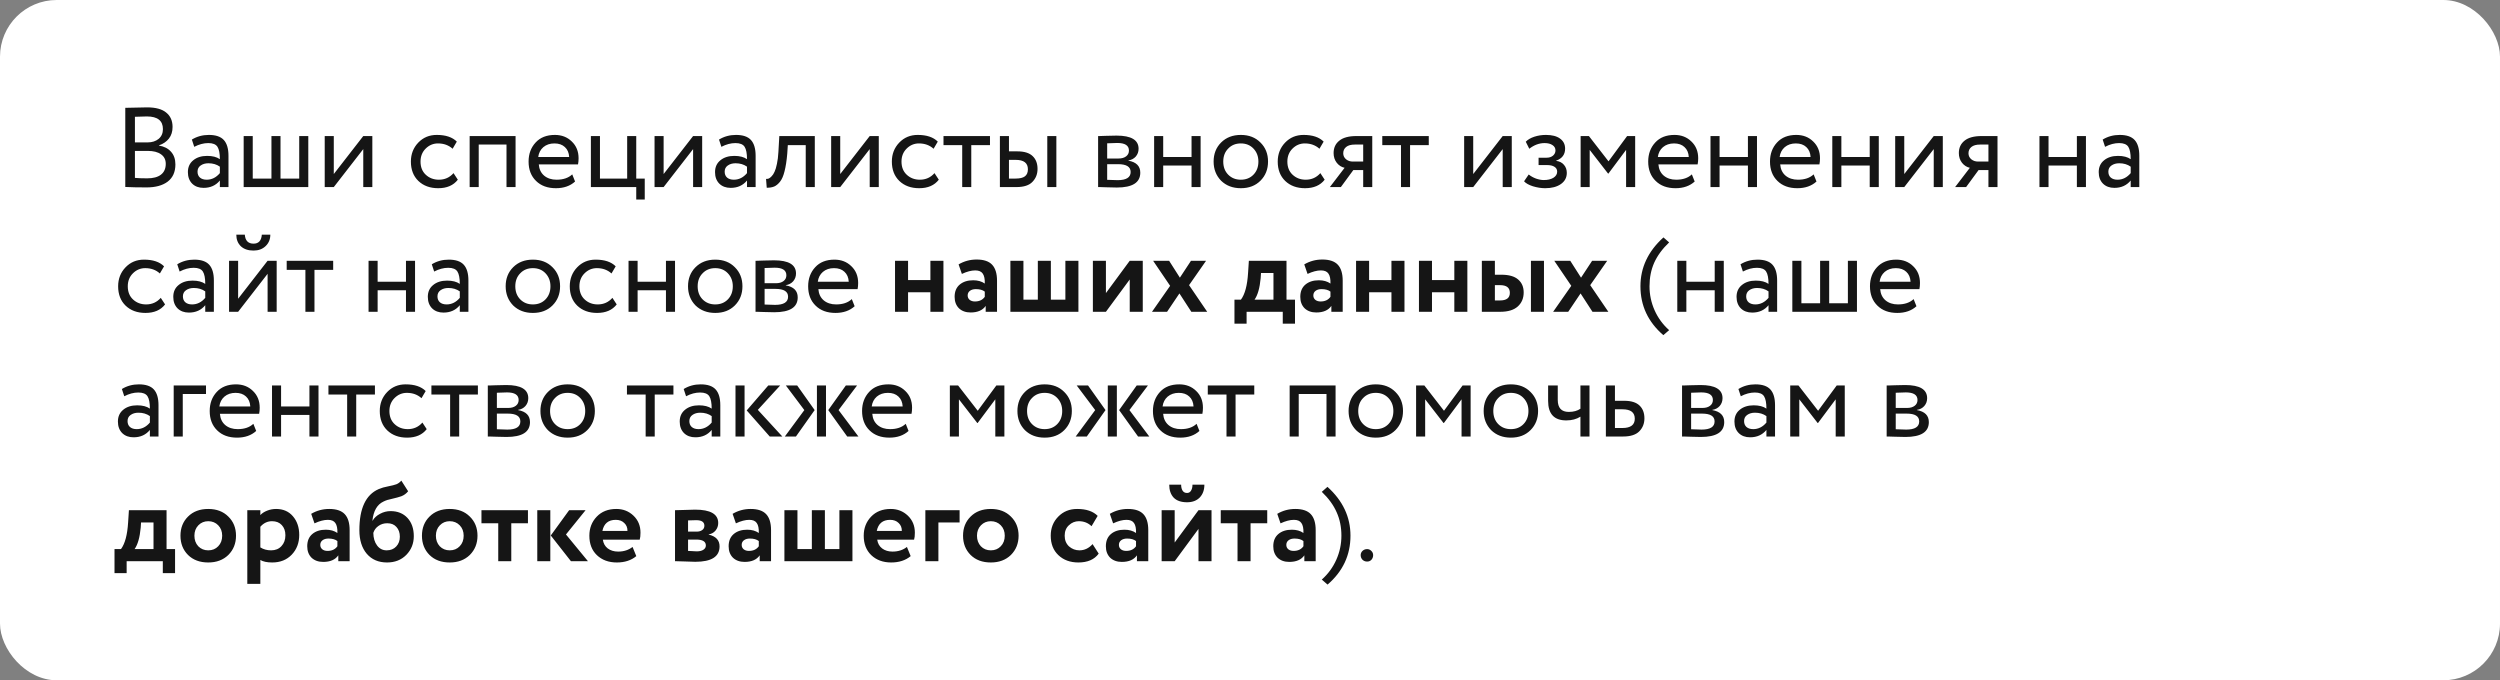
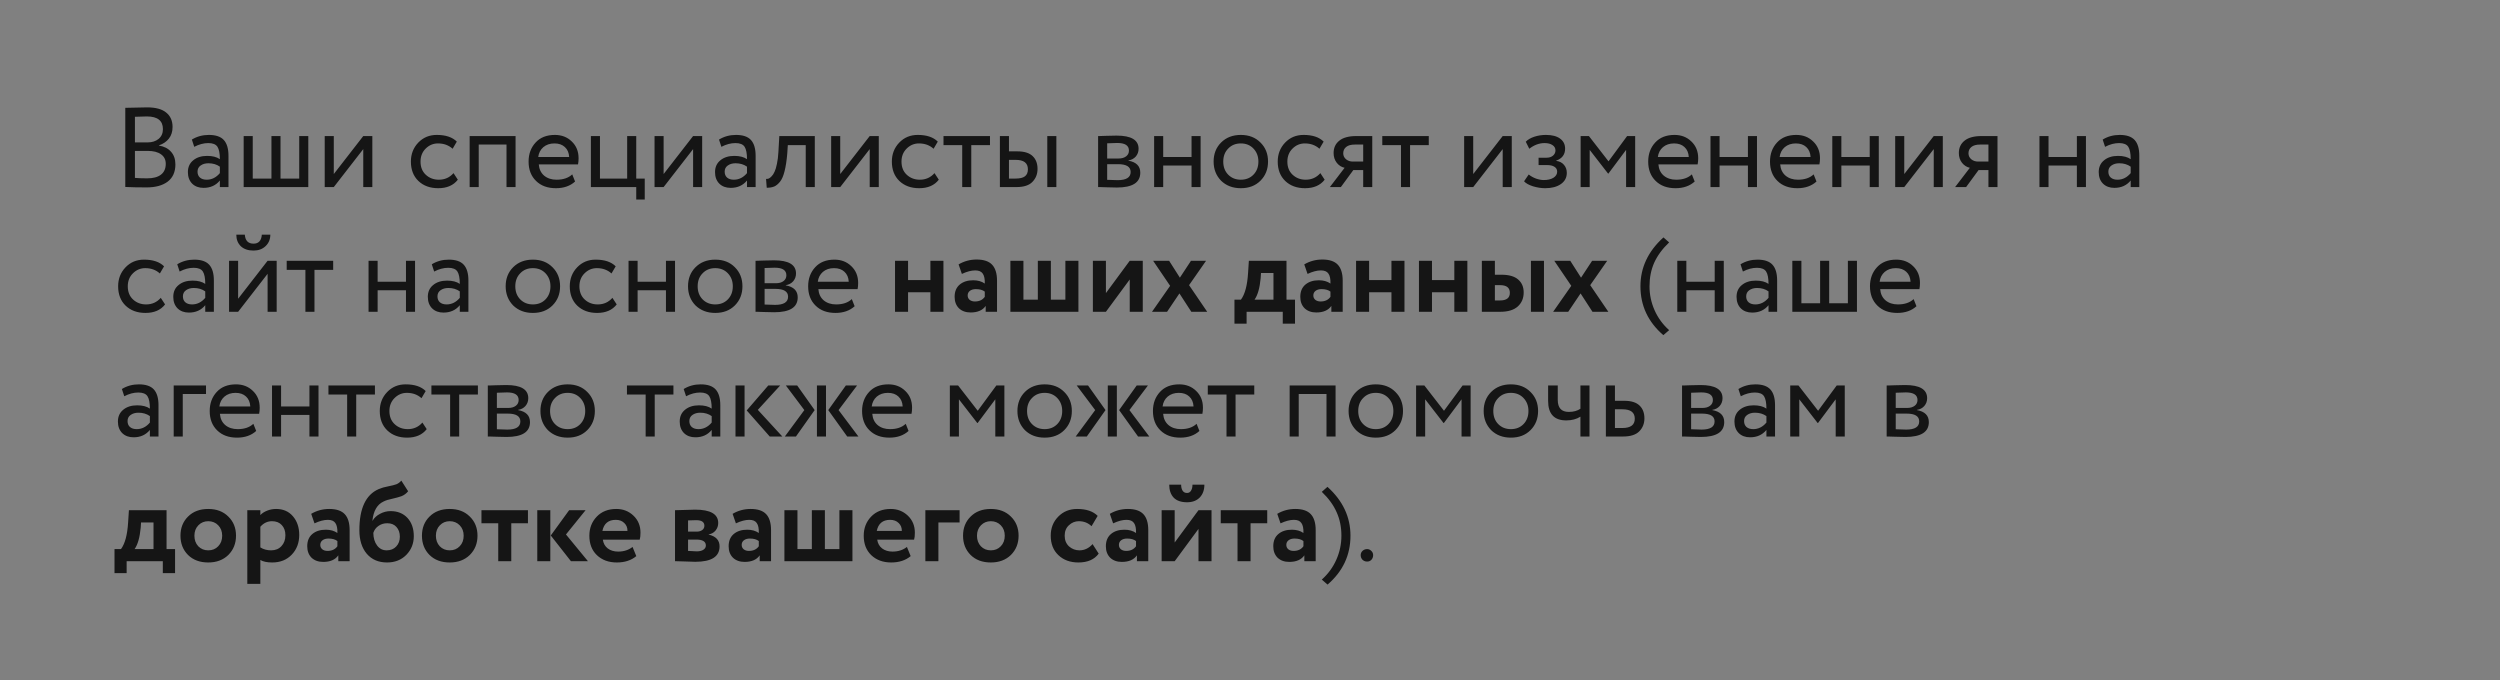
<svg xmlns="http://www.w3.org/2000/svg" width="441" height="120" viewBox="0 0 441 120" fill="none">
  <rect x="0" y="0" width="441" height="120" fill="#808080" stroke="none" />
-   <rect width="441" height="120" rx="10" fill="white" />
  <path d="M22.1 32.98V19.02C23.953 18.967 25.233 18.94 25.94 18.94C27.46 18.94 28.587 19.247 29.32 19.86C30.067 20.46 30.44 21.307 30.44 22.4C30.44 23.213 30.227 23.893 29.8 24.44C29.373 24.987 28.787 25.387 28.04 25.64V25.68C28.947 25.827 29.653 26.187 30.16 26.76C30.68 27.333 30.94 28.08 30.94 29C30.94 30.333 30.487 31.347 29.58 32.04C28.673 32.72 27.433 33.06 25.86 33.06C24.327 33.06 23.073 33.033 22.1 32.98ZM26.06 26.62H23.8V31.38C24.347 31.433 25.067 31.46 25.96 31.46C27.013 31.46 27.82 31.247 28.38 30.82C28.953 30.38 29.24 29.74 29.24 28.9C29.24 28.167 28.96 27.607 28.4 27.22C27.853 26.82 27.073 26.62 26.06 26.62ZM25.9 20.54C25.5 20.54 24.8 20.56 23.8 20.6V25.12H26.04C26.827 25.12 27.473 24.913 27.98 24.5C28.487 24.073 28.74 23.5 28.74 22.78C28.74 21.287 27.793 20.54 25.9 20.54ZM34.264 25.9L33.844 24.62C34.737 24.073 35.737 23.8 36.844 23.8C38.057 23.8 38.937 24.1 39.484 24.7C40.03 25.3 40.304 26.227 40.304 27.48V33H38.784V31.84C38.077 32.707 37.117 33.14 35.904 33.14C35.077 33.14 34.41 32.893 33.904 32.4C33.397 31.893 33.144 31.213 33.144 30.36C33.144 29.48 33.457 28.787 34.084 28.28C34.71 27.76 35.53 27.5 36.544 27.5C37.49 27.5 38.237 27.693 38.784 28.08C38.784 27.067 38.644 26.34 38.364 25.9C38.084 25.46 37.544 25.24 36.744 25.24C35.93 25.24 35.104 25.46 34.264 25.9ZM36.464 31.7C37.357 31.7 38.13 31.313 38.784 30.54V29.4C38.224 29 37.55 28.8 36.764 28.8C36.217 28.8 35.757 28.933 35.384 29.2C35.024 29.453 34.844 29.813 34.844 30.28C34.844 30.72 34.984 31.067 35.264 31.32C35.557 31.573 35.957 31.7 36.464 31.7ZM54.383 33H42.983V24H44.583V31.5H47.883V24H49.483V31.5H52.783V24H54.383V33ZM64.08 26.3L58.88 33H57.28V24H58.88V30.7L64.08 24H65.68V33H64.08V26.3ZM80.001 30.54L80.761 31.7C79.987 32.7 78.834 33.2 77.301 33.2C75.861 33.2 74.694 32.773 73.801 31.92C72.921 31.067 72.481 29.927 72.481 28.5C72.481 27.18 72.914 26.067 73.781 25.16C74.647 24.253 75.734 23.8 77.041 23.8C78.614 23.8 79.794 24.193 80.581 24.98L79.841 26.24C79.147 25.613 78.287 25.3 77.261 25.3C76.421 25.3 75.694 25.607 75.081 26.22C74.481 26.82 74.181 27.58 74.181 28.5C74.181 29.473 74.487 30.247 75.101 30.82C75.727 31.407 76.501 31.7 77.421 31.7C78.461 31.7 79.321 31.313 80.001 30.54ZM90.946 33H89.346V25.5H84.446V33H82.846V24H90.946V33ZM100.942 30.76L101.442 32.02C100.576 32.807 99.449 33.2 98.062 33.2C96.596 33.2 95.429 32.773 94.562 31.92C93.682 31.067 93.242 29.927 93.242 28.5C93.242 27.153 93.656 26.033 94.482 25.14C95.296 24.247 96.429 23.8 97.882 23.8C99.082 23.8 100.076 24.187 100.862 24.96C101.662 25.72 102.062 26.707 102.062 27.92C102.062 28.307 102.029 28.667 101.962 29H95.042C95.109 29.84 95.422 30.5 95.982 30.98C96.556 31.46 97.289 31.7 98.182 31.7C99.356 31.7 100.276 31.387 100.942 30.76ZM97.802 25.3C97.016 25.3 96.362 25.52 95.842 25.96C95.336 26.4 95.036 26.98 94.942 27.7H100.402C100.362 26.953 100.109 26.367 99.642 25.94C99.189 25.513 98.576 25.3 97.802 25.3ZM112.233 33H104.233V24H105.833V31.5H110.633V24H112.233V31.5H113.733V35.2H112.233V33ZM122.263 26.3L117.063 33H115.463V24H117.063V30.7L122.263 24H123.863V33H122.263V26.3ZM127.252 25.9L126.832 24.62C127.725 24.073 128.725 23.8 129.832 23.8C131.045 23.8 131.925 24.1 132.472 24.7C133.019 25.3 133.292 26.227 133.292 27.48V33H131.772V31.84C131.065 32.707 130.105 33.14 128.892 33.14C128.065 33.14 127.399 32.893 126.892 32.4C126.385 31.893 126.132 31.213 126.132 30.36C126.132 29.48 126.445 28.787 127.072 28.28C127.699 27.76 128.519 27.5 129.532 27.5C130.479 27.5 131.225 27.693 131.772 28.08C131.772 27.067 131.632 26.34 131.352 25.9C131.072 25.46 130.532 25.24 129.732 25.24C128.919 25.24 128.092 25.46 127.252 25.9ZM129.452 31.7C130.345 31.7 131.119 31.313 131.772 30.54V29.4C131.212 29 130.539 28.8 129.752 28.8C129.205 28.8 128.745 28.933 128.372 29.2C128.012 29.453 127.832 29.813 127.832 30.28C127.832 30.72 127.972 31.067 128.252 31.32C128.545 31.573 128.945 31.7 129.452 31.7ZM143.731 33H142.131V25.6H138.971L138.871 27.12C138.765 28.36 138.605 29.393 138.391 30.22C138.191 31.033 137.925 31.647 137.591 32.06C137.271 32.46 136.931 32.74 136.571 32.9C136.211 33.047 135.771 33.12 135.251 33.12L135.131 31.56C135.278 31.573 135.431 31.553 135.591 31.5C135.751 31.433 135.925 31.3 136.111 31.1C136.311 30.9 136.485 30.633 136.631 30.3C136.791 29.967 136.931 29.5 137.051 28.9C137.185 28.287 137.271 27.587 137.311 26.8L137.471 24H143.731V33ZM153.416 26.3L148.216 33H146.616V24H148.216V30.7L153.416 24H155.016V33H153.416V26.3ZM164.844 30.54L165.604 31.7C164.831 32.7 163.678 33.2 162.144 33.2C160.704 33.2 159.538 32.773 158.644 31.92C157.764 31.067 157.324 29.927 157.324 28.5C157.324 27.18 157.758 26.067 158.624 25.16C159.491 24.253 160.578 23.8 161.884 23.8C163.458 23.8 164.638 24.193 165.424 24.98L164.684 26.24C163.991 25.613 163.131 25.3 162.104 25.3C161.264 25.3 160.538 25.607 159.924 26.22C159.324 26.82 159.024 27.58 159.024 28.5C159.024 29.473 159.331 30.247 159.944 30.82C160.571 31.407 161.344 31.7 162.264 31.7C163.304 31.7 164.164 31.313 164.844 30.54ZM169.733 25.6H166.433V24H174.633V25.6H171.333V33H169.733V25.6ZM179.281 33H176.381V24H177.981V26.7H179.461C180.688 26.7 181.588 26.98 182.161 27.54C182.735 28.087 183.021 28.84 183.021 29.8C183.021 30.707 182.721 31.467 182.121 32.08C181.548 32.693 180.601 33 179.281 33ZM186.341 33H184.741V24H186.341V33ZM179.161 28.2H177.981V31.5H179.141C179.901 31.5 180.455 31.367 180.801 31.1C181.148 30.833 181.321 30.42 181.321 29.86C181.321 28.753 180.601 28.2 179.161 28.2ZM193.706 33V24C193.772 24 193.866 24 193.986 24C194.106 23.987 194.279 23.98 194.506 23.98C194.732 23.967 194.939 23.96 195.126 23.96C196.112 23.933 196.726 23.92 196.966 23.92C199.552 23.92 200.846 24.693 200.846 26.24C200.846 26.773 200.679 27.233 200.346 27.62C200.012 27.993 199.579 28.22 199.046 28.3V28.34C200.446 28.593 201.146 29.3 201.146 30.46C201.146 32.207 199.766 33.08 197.006 33.08C196.872 33.08 196.286 33.067 195.246 33.04C195.046 33.04 194.826 33.033 194.586 33.02C194.346 33.02 194.159 33.013 194.026 33C193.892 33 193.786 33 193.706 33ZM197.226 28.96H195.306V31.72C196.266 31.76 196.879 31.78 197.146 31.78C198.679 31.78 199.446 31.3 199.446 30.34C199.446 29.42 198.706 28.96 197.226 28.96ZM197.086 25.22C196.699 25.22 196.106 25.24 195.306 25.28V27.96H197.326C197.872 27.96 198.312 27.833 198.646 27.58C198.979 27.327 199.146 26.987 199.146 26.56C199.146 25.667 198.459 25.22 197.086 25.22ZM211.788 33H210.188V29.2H205.188V33H203.588V24H205.188V27.7H210.188V24H211.788V33ZM215.402 31.88C214.522 30.973 214.082 29.847 214.082 28.5C214.082 27.14 214.522 26.02 215.402 25.14C216.296 24.247 217.456 23.8 218.882 23.8C220.309 23.8 221.462 24.247 222.342 25.14C223.236 26.02 223.682 27.14 223.682 28.5C223.682 29.86 223.236 30.987 222.342 31.88C221.462 32.76 220.309 33.2 218.882 33.2C217.469 33.2 216.309 32.76 215.402 31.88ZM216.662 26.2C216.076 26.787 215.782 27.553 215.782 28.5C215.782 29.447 216.069 30.213 216.642 30.8C217.229 31.4 217.976 31.7 218.882 31.7C219.789 31.7 220.529 31.407 221.102 30.82C221.689 30.22 221.982 29.447 221.982 28.5C221.982 27.58 221.689 26.813 221.102 26.2C220.529 25.6 219.789 25.3 218.882 25.3C217.976 25.3 217.236 25.6 216.662 26.2ZM232.911 30.54L233.671 31.7C232.897 32.7 231.744 33.2 230.211 33.2C228.771 33.2 227.604 32.773 226.711 31.92C225.831 31.067 225.391 29.927 225.391 28.5C225.391 27.18 225.824 26.067 226.691 25.16C227.557 24.253 228.644 23.8 229.951 23.8C231.524 23.8 232.704 24.193 233.491 24.98L232.751 26.24C232.057 25.613 231.197 25.3 230.171 25.3C229.331 25.3 228.604 25.607 227.991 26.22C227.391 26.82 227.091 27.58 227.091 28.5C227.091 29.473 227.397 30.247 228.011 30.82C228.637 31.407 229.411 31.7 230.331 31.7C231.371 31.7 232.231 31.313 232.911 30.54ZM239.267 24H242.067V33H240.467V30H238.727L236.527 33H234.587L237.187 29.6C236.64 29.48 236.18 29.187 235.807 28.72C235.433 28.24 235.247 27.667 235.247 27C235.247 26.08 235.58 25.353 236.247 24.82C236.913 24.273 237.92 24 239.267 24ZM236.947 27.04C236.947 27.467 237.113 27.82 237.447 28.1C237.78 28.367 238.173 28.5 238.627 28.5H240.467V25.5H239.007C238.327 25.5 237.813 25.64 237.467 25.92C237.12 26.2 236.947 26.573 236.947 27.04ZM247.135 25.6H243.835V24H252.035V25.6H248.735V33H247.135V25.6ZM265.076 26.3L259.876 33H258.276V24H259.876V30.7L265.076 24H266.676V33H265.076V26.3ZM272.565 33.2C271.885 33.2 271.165 33.087 270.405 32.86C269.671 32.62 269.151 32.327 268.845 31.98L269.665 30.78C270.025 31.073 270.451 31.313 270.945 31.5C271.451 31.673 271.911 31.76 272.325 31.76C273.018 31.76 273.585 31.627 274.025 31.36C274.465 31.08 274.685 30.72 274.685 30.28C274.685 29.907 274.525 29.62 274.205 29.42C273.898 29.22 273.471 29.12 272.925 29.12H271.405V27.82H272.825C273.278 27.82 273.651 27.7 273.945 27.46C274.238 27.207 274.385 26.9 274.385 26.54C274.385 26.14 274.211 25.827 273.865 25.6C273.518 25.36 273.051 25.24 272.465 25.24C271.518 25.24 270.618 25.573 269.765 26.24L269.145 25C269.505 24.627 270.005 24.333 270.645 24.12C271.298 23.907 271.985 23.8 272.705 23.8C273.771 23.8 274.598 24.013 275.185 24.44C275.785 24.867 276.085 25.46 276.085 26.22C276.085 27.26 275.558 27.967 274.505 28.34V28.38C275.091 28.447 275.551 28.68 275.885 29.08C276.218 29.467 276.385 29.94 276.385 30.5C276.385 31.327 276.031 31.987 275.325 32.48C274.631 32.96 273.711 33.2 272.565 33.2ZM280.423 33H278.823V24H280.283L283.743 28.46L287.023 24H288.443V33H286.843V26.44L283.723 30.62H283.663L280.423 26.44V33ZM298.442 30.76L298.942 32.02C298.076 32.807 296.949 33.2 295.562 33.2C294.096 33.2 292.929 32.773 292.062 31.92C291.182 31.067 290.742 29.927 290.742 28.5C290.742 27.153 291.156 26.033 291.982 25.14C292.796 24.247 293.929 23.8 295.382 23.8C296.582 23.8 297.576 24.187 298.362 24.96C299.162 25.72 299.562 26.707 299.562 27.92C299.562 28.307 299.529 28.667 299.462 29H292.542C292.609 29.84 292.922 30.5 293.482 30.98C294.056 31.46 294.789 31.7 295.682 31.7C296.856 31.7 297.776 31.387 298.442 30.76ZM295.302 25.3C294.516 25.3 293.862 25.52 293.342 25.96C292.836 26.4 292.536 26.98 292.442 27.7H297.902C297.862 26.953 297.609 26.367 297.142 25.94C296.689 25.513 296.076 25.3 295.302 25.3ZM309.933 33H308.333V29.2H303.333V33H301.733V24H303.333V27.7H308.333V24H309.933V33ZM319.927 30.76L320.427 32.02C319.56 32.807 318.433 33.2 317.047 33.2C315.58 33.2 314.413 32.773 313.547 31.92C312.667 31.067 312.227 29.927 312.227 28.5C312.227 27.153 312.64 26.033 313.467 25.14C314.28 24.247 315.413 23.8 316.867 23.8C318.067 23.8 319.06 24.187 319.847 24.96C320.647 25.72 321.047 26.707 321.047 27.92C321.047 28.307 321.013 28.667 320.947 29H314.027C314.093 29.84 314.407 30.5 314.967 30.98C315.54 31.46 316.273 31.7 317.167 31.7C318.34 31.7 319.26 31.387 319.927 30.76ZM316.787 25.3C316 25.3 315.347 25.52 314.827 25.96C314.32 26.4 314.02 26.98 313.927 27.7H319.387C319.347 26.953 319.093 26.367 318.627 25.94C318.173 25.513 317.56 25.3 316.787 25.3ZM331.417 33H329.817V29.2H324.817V33H323.217V24H324.817V27.7H329.817V24H331.417V33ZM341.111 26.3L335.911 33H334.311V24H335.911V30.7L341.111 24H342.711V33H341.111V26.3ZM349.56 24H352.36V33H350.76V30H349.02L346.82 33H344.88L347.48 29.6C346.933 29.48 346.473 29.187 346.1 28.72C345.726 28.24 345.54 27.667 345.54 27C345.54 26.08 345.873 25.353 346.54 24.82C347.206 24.273 348.213 24 349.56 24ZM347.24 27.04C347.24 27.467 347.406 27.82 347.74 28.1C348.073 28.367 348.466 28.5 348.92 28.5H350.76V25.5H349.3C348.62 25.5 348.106 25.64 347.76 25.92C347.413 26.2 347.24 26.573 347.24 27.04ZM367.96 33H366.36V29.2H361.36V33H359.76V24H361.36V27.7H366.36V24H367.96V33ZM371.334 25.9L370.914 24.62C371.807 24.073 372.807 23.8 373.914 23.8C375.127 23.8 376.007 24.1 376.554 24.7C377.101 25.3 377.374 26.227 377.374 27.48V33H375.854V31.84C375.147 32.707 374.187 33.14 372.974 33.14C372.147 33.14 371.481 32.893 370.974 32.4C370.467 31.893 370.214 31.213 370.214 30.36C370.214 29.48 370.527 28.787 371.154 28.28C371.781 27.76 372.601 27.5 373.614 27.5C374.561 27.5 375.307 27.693 375.854 28.08C375.854 27.067 375.714 26.34 375.434 25.9C375.154 25.46 374.614 25.24 373.814 25.24C373.001 25.24 372.174 25.46 371.334 25.9ZM373.534 31.7C374.427 31.7 375.201 31.313 375.854 30.54V29.4C375.294 29 374.621 28.8 373.834 28.8C373.287 28.8 372.827 28.933 372.454 29.2C372.094 29.453 371.914 29.813 371.914 30.28C371.914 30.72 372.054 31.067 372.334 31.32C372.627 31.573 373.027 31.7 373.534 31.7ZM28.36 52.54L29.12 53.7C28.347 54.7 27.193 55.2 25.66 55.2C24.22 55.2 23.053 54.773 22.16 53.92C21.28 53.067 20.84 51.927 20.84 50.5C20.84 49.18 21.273 48.067 22.14 47.16C23.007 46.253 24.093 45.8 25.4 45.8C26.973 45.8 28.153 46.193 28.94 46.98L28.2 48.24C27.507 47.613 26.647 47.3 25.62 47.3C24.78 47.3 24.053 47.607 23.44 48.22C22.84 48.82 22.54 49.58 22.54 50.5C22.54 51.473 22.847 52.247 23.46 52.82C24.087 53.407 24.86 53.7 25.78 53.7C26.82 53.7 27.68 53.313 28.36 52.54ZM31.686 47.9L31.266 46.62C32.159 46.073 33.159 45.8 34.266 45.8C35.479 45.8 36.359 46.1 36.906 46.7C37.452 47.3 37.726 48.227 37.726 49.48V55H36.206V53.84C35.499 54.707 34.539 55.14 33.326 55.14C32.499 55.14 31.832 54.893 31.326 54.4C30.819 53.893 30.566 53.213 30.566 52.36C30.566 51.48 30.879 50.787 31.506 50.28C32.132 49.76 32.952 49.5 33.966 49.5C34.912 49.5 35.659 49.693 36.206 50.08C36.206 49.067 36.066 48.34 35.786 47.9C35.506 47.46 34.966 47.24 34.166 47.24C33.352 47.24 32.526 47.46 31.686 47.9ZM33.886 53.7C34.779 53.7 35.552 53.313 36.206 52.54V51.4C35.646 51 34.972 50.8 34.186 50.8C33.639 50.8 33.179 50.933 32.806 51.2C32.446 51.453 32.266 51.813 32.266 52.28C32.266 52.72 32.406 53.067 32.686 53.32C32.979 53.573 33.379 53.7 33.886 53.7ZM47.205 48.3L42.005 55H40.405V46H42.005V52.7L47.205 46H48.805V55H47.205V48.3ZM41.685 41.4H43.185C43.265 42.453 43.778 42.98 44.725 42.98C45.618 42.98 46.105 42.453 46.185 41.4H47.685C47.685 42.213 47.405 42.887 46.845 43.42C46.298 43.94 45.592 44.2 44.725 44.2C43.778 44.2 43.032 43.947 42.485 43.44C41.952 42.92 41.685 42.24 41.685 41.4ZM53.873 47.6H50.573V46H58.773V47.6H55.473V55H53.873V47.6ZM73.214 55H71.614V51.2H66.614V55H65.014V46H66.614V49.7H71.614V46H73.214V55ZM76.588 47.9L76.168 46.62C77.061 46.073 78.061 45.8 79.168 45.8C80.381 45.8 81.261 46.1 81.808 46.7C82.355 47.3 82.628 48.227 82.628 49.48V55H81.108V53.84C80.401 54.707 79.441 55.14 78.228 55.14C77.401 55.14 76.735 54.893 76.228 54.4C75.721 53.893 75.468 53.213 75.468 52.36C75.468 51.48 75.781 50.787 76.408 50.28C77.035 49.76 77.855 49.5 78.868 49.5C79.815 49.5 80.561 49.693 81.108 50.08C81.108 49.067 80.968 48.34 80.688 47.9C80.408 47.46 79.868 47.24 79.068 47.24C78.255 47.24 77.428 47.46 76.588 47.9ZM78.788 53.7C79.681 53.7 80.455 53.313 81.108 52.54V51.4C80.548 51 79.875 50.8 79.088 50.8C78.541 50.8 78.081 50.933 77.708 51.2C77.348 51.453 77.168 51.813 77.168 52.28C77.168 52.72 77.308 53.067 77.588 53.32C77.881 53.573 78.281 53.7 78.788 53.7ZM90.519 53.88C89.639 52.973 89.199 51.847 89.199 50.5C89.199 49.14 89.639 48.02 90.519 47.14C91.413 46.247 92.573 45.8 93.999 45.8C95.426 45.8 96.579 46.247 97.459 47.14C98.353 48.02 98.799 49.14 98.799 50.5C98.799 51.86 98.353 52.987 97.459 53.88C96.579 54.76 95.426 55.2 93.999 55.2C92.586 55.2 91.426 54.76 90.519 53.88ZM91.779 48.2C91.193 48.787 90.899 49.553 90.899 50.5C90.899 51.447 91.186 52.213 91.759 52.8C92.346 53.4 93.093 53.7 93.999 53.7C94.906 53.7 95.646 53.407 96.219 52.82C96.806 52.22 97.099 51.447 97.099 50.5C97.099 49.58 96.806 48.813 96.219 48.2C95.646 47.6 94.906 47.3 93.999 47.3C93.093 47.3 92.353 47.6 91.779 48.2ZM108.028 52.54L108.788 53.7C108.015 54.7 106.861 55.2 105.328 55.2C103.888 55.2 102.721 54.773 101.828 53.92C100.948 53.067 100.508 51.927 100.508 50.5C100.508 49.18 100.941 48.067 101.808 47.16C102.675 46.253 103.761 45.8 105.068 45.8C106.641 45.8 107.821 46.193 108.608 46.98L107.868 48.24C107.175 47.613 106.315 47.3 105.288 47.3C104.448 47.3 103.721 47.607 103.108 48.22C102.508 48.82 102.208 49.58 102.208 50.5C102.208 51.473 102.515 52.247 103.128 52.82C103.755 53.407 104.528 53.7 105.448 53.7C106.488 53.7 107.348 53.313 108.028 52.54ZM119.074 55H117.474V51.2H112.474V55H110.874V46H112.474V49.7H117.474V46H119.074V55ZM122.687 53.88C121.807 52.973 121.367 51.847 121.367 50.5C121.367 49.14 121.807 48.02 122.687 47.14C123.581 46.247 124.741 45.8 126.167 45.8C127.594 45.8 128.747 46.247 129.627 47.14C130.521 48.02 130.967 49.14 130.967 50.5C130.967 51.86 130.521 52.987 129.627 53.88C128.747 54.76 127.594 55.2 126.167 55.2C124.754 55.2 123.594 54.76 122.687 53.88ZM123.947 48.2C123.361 48.787 123.067 49.553 123.067 50.5C123.067 51.447 123.354 52.213 123.927 52.8C124.514 53.4 125.261 53.7 126.167 53.7C127.074 53.7 127.814 53.407 128.387 52.82C128.974 52.22 129.267 51.447 129.267 50.5C129.267 49.58 128.974 48.813 128.387 48.2C127.814 47.6 127.074 47.3 126.167 47.3C125.261 47.3 124.521 47.6 123.947 48.2ZM133.276 55V46C133.343 46 133.436 46 133.556 46C133.676 45.987 133.849 45.98 134.076 45.98C134.303 45.967 134.509 45.96 134.696 45.96C135.683 45.933 136.296 45.92 136.536 45.92C139.123 45.92 140.416 46.693 140.416 48.24C140.416 48.773 140.249 49.233 139.916 49.62C139.583 49.993 139.149 50.22 138.616 50.3V50.34C140.016 50.593 140.716 51.3 140.716 52.46C140.716 54.207 139.336 55.08 136.576 55.08C136.443 55.08 135.856 55.067 134.816 55.04C134.616 55.04 134.396 55.033 134.156 55.02C133.916 55.02 133.729 55.013 133.596 55C133.463 55 133.356 55 133.276 55ZM136.796 50.96H134.876V53.72C135.836 53.76 136.449 53.78 136.716 53.78C138.249 53.78 139.016 53.3 139.016 52.34C139.016 51.42 138.276 50.96 136.796 50.96ZM136.656 47.22C136.269 47.22 135.676 47.24 134.876 47.28V49.96H136.896C137.443 49.96 137.883 49.833 138.216 49.58C138.549 49.327 138.716 48.987 138.716 48.56C138.716 47.667 138.029 47.22 136.656 47.22ZM150.259 52.76L150.759 54.02C149.892 54.807 148.765 55.2 147.379 55.2C145.912 55.2 144.745 54.773 143.879 53.92C142.999 53.067 142.559 51.927 142.559 50.5C142.559 49.153 142.972 48.033 143.799 47.14C144.612 46.247 145.745 45.8 147.199 45.8C148.399 45.8 149.392 46.187 150.179 46.96C150.979 47.72 151.379 48.707 151.379 49.92C151.379 50.307 151.345 50.667 151.279 51H144.359C144.425 51.84 144.739 52.5 145.299 52.98C145.872 53.46 146.605 53.7 147.499 53.7C148.672 53.7 149.592 53.387 150.259 52.76ZM147.119 47.3C146.332 47.3 145.679 47.52 145.159 47.96C144.652 48.4 144.352 48.98 144.259 49.7H149.719C149.679 48.953 149.425 48.367 148.959 47.94C148.505 47.513 147.892 47.3 147.119 47.3ZM166.422 55H164.122V51.56H160.182V55H157.882V46H160.182V49.4H164.122V46H166.422V55ZM169.675 48.32L169.095 46.64C170.069 46.067 171.129 45.78 172.275 45.78C173.529 45.78 174.442 46.087 175.015 46.7C175.589 47.313 175.875 48.253 175.875 49.52V55H173.875V53.96C173.342 54.733 172.455 55.12 171.215 55.12C170.362 55.12 169.675 54.873 169.155 54.38C168.649 53.873 168.395 53.2 168.395 52.36C168.395 51.427 168.695 50.707 169.295 50.2C169.895 49.693 170.689 49.44 171.675 49.44C172.489 49.44 173.169 49.633 173.715 50.02C173.742 49.22 173.622 48.633 173.355 48.26C173.102 47.887 172.662 47.7 172.035 47.7C171.342 47.7 170.555 47.907 169.675 48.32ZM171.975 53.18C172.749 53.18 173.329 52.907 173.715 52.36V51.44C173.342 51.147 172.815 51 172.135 51C171.709 51 171.362 51.1 171.095 51.3C170.829 51.5 170.695 51.773 170.695 52.12C170.695 52.44 170.815 52.7 171.055 52.9C171.295 53.087 171.602 53.18 171.975 53.18ZM190.233 55H178.233V46H180.533V52.86H183.073V46H185.373V52.86H187.933V46H190.233V55ZM199.284 49.3L195.084 55H192.784V46H195.084V51.7L199.284 46H201.584V55H199.284V49.3ZM210.091 46H212.751L209.751 50.3L212.951 55H210.151L208.051 51.76L205.871 55H203.211L206.411 50.42L203.411 46H206.231L208.131 48.98L210.091 46ZM219.899 57.1H217.759V52.86H218.899C219.605 51.913 220.025 50.347 220.159 48.16L220.299 46H226.939V52.86H228.439V57.1H226.279V55H219.899V57.1ZM222.439 48.16L222.379 49.08C222.219 50.813 221.859 52.073 221.299 52.86H224.639V48.16H222.439ZM230.652 48.32L230.072 46.64C231.045 46.067 232.105 45.78 233.252 45.78C234.505 45.78 235.419 46.087 235.992 46.7C236.565 47.313 236.852 48.253 236.852 49.52V55H234.852V53.96C234.319 54.733 233.432 55.12 232.192 55.12C231.339 55.12 230.652 54.873 230.132 54.38C229.625 53.873 229.372 53.2 229.372 52.36C229.372 51.427 229.672 50.707 230.272 50.2C230.872 49.693 231.665 49.44 232.652 49.44C233.465 49.44 234.145 49.633 234.692 50.02C234.719 49.22 234.599 48.633 234.332 48.26C234.079 47.887 233.639 47.7 233.012 47.7C232.319 47.7 231.532 47.907 230.652 48.32ZM232.952 53.18C233.725 53.18 234.305 52.907 234.692 52.36V51.44C234.319 51.147 233.792 51 233.112 51C232.685 51 232.339 51.1 232.072 51.3C231.805 51.5 231.672 51.773 231.672 52.12C231.672 52.44 231.792 52.7 232.032 52.9C232.272 53.087 232.579 53.18 232.952 53.18ZM247.75 55H245.45V51.56H241.51V55H239.21V46H241.51V49.4H245.45V46H247.75V55ZM258.843 55H256.543V51.56H252.603V55H250.303V46H252.603V49.4H256.543V46H258.843V55ZM264.637 55H261.397V46H263.697V48.46H264.817C266.164 48.46 267.157 48.74 267.797 49.3C268.451 49.86 268.777 50.62 268.777 51.58C268.777 52.607 268.431 53.433 267.737 54.06C267.044 54.687 266.011 55 264.637 55ZM272.357 55H270.057V46H272.357V55ZM264.617 50.3H263.697V53H264.597C265.757 53 266.337 52.553 266.337 51.66C266.337 50.753 265.764 50.3 264.617 50.3ZM280.853 46H283.513L280.513 50.3L283.713 55H280.913L278.813 51.76L276.633 55H273.973L277.173 50.42L274.173 46H276.993L278.893 48.98L280.853 46ZM294.434 58.24L293.414 59.12C290.721 56.8 289.374 53.927 289.374 50.5C289.374 47.193 290.728 44.32 293.434 41.88L294.434 42.76C293.234 43.907 292.354 45.107 291.794 46.36C291.248 47.6 290.974 48.98 290.974 50.5C290.974 51.98 291.274 53.393 291.874 54.74C292.474 56.087 293.328 57.253 294.434 58.24ZM304.074 55H302.474V51.2H297.474V55H295.874V46H297.474V49.7H302.474V46H304.074V55ZM307.447 47.9L307.027 46.62C307.921 46.073 308.921 45.8 310.027 45.8C311.241 45.8 312.121 46.1 312.667 46.7C313.214 47.3 313.487 48.227 313.487 49.48V55H311.967V53.84C311.261 54.707 310.301 55.14 309.087 55.14C308.261 55.14 307.594 54.893 307.087 54.4C306.581 53.893 306.327 53.213 306.327 52.36C306.327 51.48 306.641 50.787 307.267 50.28C307.894 49.76 308.714 49.5 309.727 49.5C310.674 49.5 311.421 49.693 311.967 50.08C311.967 49.067 311.827 48.34 311.547 47.9C311.267 47.46 310.727 47.24 309.927 47.24C309.114 47.24 308.287 47.46 307.447 47.9ZM309.647 53.7C310.541 53.7 311.314 53.313 311.967 52.54V51.4C311.407 51 310.734 50.8 309.947 50.8C309.401 50.8 308.941 50.933 308.567 51.2C308.207 51.453 308.027 51.813 308.027 52.28C308.027 52.72 308.167 53.067 308.447 53.32C308.741 53.573 309.141 53.7 309.647 53.7ZM327.567 55H316.167V46H317.767V53.5H321.067V46H322.667V53.5H325.967V46H327.567V55ZM337.563 52.76L338.063 54.02C337.197 54.807 336.07 55.2 334.683 55.2C333.217 55.2 332.05 54.773 331.183 53.92C330.303 53.067 329.863 51.927 329.863 50.5C329.863 49.153 330.277 48.033 331.103 47.14C331.917 46.247 333.05 45.8 334.503 45.8C335.703 45.8 336.697 46.187 337.483 46.96C338.283 47.72 338.683 48.707 338.683 49.92C338.683 50.307 338.65 50.667 338.583 51H331.663C331.73 51.84 332.043 52.5 332.603 52.98C333.177 53.46 333.91 53.7 334.803 53.7C335.977 53.7 336.897 53.387 337.563 52.76ZM334.423 47.3C333.637 47.3 332.983 47.52 332.463 47.96C331.957 48.4 331.657 48.98 331.563 49.7H337.023C336.983 48.953 336.73 48.367 336.263 47.94C335.81 47.513 335.197 47.3 334.423 47.3ZM21.92 69.9L21.5 68.62C22.393 68.073 23.393 67.8 24.5 67.8C25.713 67.8 26.593 68.1 27.14 68.7C27.687 69.3 27.96 70.227 27.96 71.48V77H26.44V75.84C25.733 76.707 24.773 77.14 23.56 77.14C22.733 77.14 22.067 76.893 21.56 76.4C21.053 75.893 20.8 75.213 20.8 74.36C20.8 73.48 21.113 72.787 21.74 72.28C22.367 71.76 23.187 71.5 24.2 71.5C25.147 71.5 25.893 71.693 26.44 72.08C26.44 71.067 26.3 70.34 26.02 69.9C25.74 69.46 25.2 69.24 24.4 69.24C23.587 69.24 22.76 69.46 21.92 69.9ZM24.12 75.7C25.013 75.7 25.787 75.313 26.44 74.54V73.4C25.88 73 25.207 72.8 24.42 72.8C23.873 72.8 23.413 72.933 23.04 73.2C22.68 73.453 22.5 73.813 22.5 74.28C22.5 74.72 22.64 75.067 22.92 75.32C23.213 75.573 23.613 75.7 24.12 75.7ZM32.239 77H30.639V68H36.339V69.5H32.239V77ZM44.692 74.76L45.192 76.02C44.326 76.807 43.199 77.2 41.812 77.2C40.346 77.2 39.179 76.773 38.312 75.92C37.432 75.067 36.992 73.927 36.992 72.5C36.992 71.153 37.406 70.033 38.232 69.14C39.046 68.247 40.179 67.8 41.632 67.8C42.832 67.8 43.826 68.187 44.612 68.96C45.412 69.72 45.812 70.707 45.812 71.92C45.812 72.307 45.779 72.667 45.712 73H38.792C38.859 73.84 39.172 74.5 39.732 74.98C40.306 75.46 41.039 75.7 41.932 75.7C43.106 75.7 44.026 75.387 44.692 74.76ZM41.552 69.3C40.766 69.3 40.112 69.52 39.592 69.96C39.086 70.4 38.786 70.98 38.692 71.7H44.152C44.112 70.953 43.859 70.367 43.392 69.94C42.939 69.513 42.326 69.3 41.552 69.3ZM56.183 77H54.583V73.2H49.583V77H47.983V68H49.583V71.7H54.583V68H56.183V77ZM61.237 69.6H57.937V68H66.137V69.6H62.837V77H61.237V69.6ZM74.512 74.54L75.272 75.7C74.499 76.7 73.346 77.2 71.812 77.2C70.372 77.2 69.206 76.773 68.312 75.92C67.432 75.067 66.992 73.927 66.992 72.5C66.992 71.18 67.426 70.067 68.292 69.16C69.159 68.253 70.246 67.8 71.552 67.8C73.126 67.8 74.306 68.193 75.092 68.98L74.352 70.24C73.659 69.613 72.799 69.3 71.772 69.3C70.932 69.3 70.206 69.607 69.592 70.22C68.992 70.82 68.692 71.58 68.692 72.5C68.692 73.473 68.999 74.247 69.612 74.82C70.239 75.407 71.012 75.7 71.932 75.7C72.972 75.7 73.832 75.313 74.512 74.54ZM79.401 69.6H76.101V68H84.301V69.6H81.001V77H79.401V69.6ZM86.049 77V68C86.116 68 86.209 68 86.329 68C86.449 67.987 86.623 67.98 86.849 67.98C87.076 67.967 87.283 67.96 87.469 67.96C88.456 67.933 89.069 67.92 89.309 67.92C91.896 67.92 93.189 68.693 93.189 70.24C93.189 70.773 93.023 71.233 92.689 71.62C92.356 71.993 91.923 72.22 91.389 72.3V72.34C92.789 72.593 93.489 73.3 93.489 74.46C93.489 76.207 92.109 77.08 89.349 77.08C89.216 77.08 88.629 77.067 87.589 77.04C87.389 77.04 87.169 77.033 86.929 77.02C86.689 77.02 86.503 77.013 86.369 77C86.236 77 86.129 77 86.049 77ZM89.569 72.96H87.649V75.72C88.609 75.76 89.223 75.78 89.489 75.78C91.023 75.78 91.789 75.3 91.789 74.34C91.789 73.42 91.049 72.96 89.569 72.96ZM89.429 69.22C89.043 69.22 88.449 69.24 87.649 69.28V71.96H89.669C90.216 71.96 90.656 71.833 90.989 71.58C91.323 71.327 91.489 70.987 91.489 70.56C91.489 69.667 90.803 69.22 89.429 69.22ZM96.652 75.88C95.772 74.973 95.332 73.847 95.332 72.5C95.332 71.14 95.772 70.02 96.652 69.14C97.546 68.247 98.706 67.8 100.132 67.8C101.559 67.8 102.712 68.247 103.592 69.14C104.486 70.02 104.932 71.14 104.932 72.5C104.932 73.86 104.486 74.987 103.592 75.88C102.712 76.76 101.559 77.2 100.132 77.2C98.719 77.2 97.559 76.76 96.652 75.88ZM97.912 70.2C97.326 70.787 97.032 71.553 97.032 72.5C97.032 73.447 97.319 74.213 97.892 74.8C98.479 75.4 99.225 75.7 100.132 75.7C101.039 75.7 101.779 75.407 102.352 74.82C102.939 74.22 103.232 73.447 103.232 72.5C103.232 71.58 102.939 70.813 102.352 70.2C101.779 69.6 101.039 69.3 100.132 69.3C99.225 69.3 98.486 69.6 97.912 70.2ZM113.893 69.6H110.593V68H118.793V69.6H115.493V77H113.893V69.6ZM121.022 69.9L120.602 68.62C121.495 68.073 122.495 67.8 123.602 67.8C124.815 67.8 125.695 68.1 126.242 68.7C126.788 69.3 127.062 70.227 127.062 71.48V77H125.542V75.84C124.835 76.707 123.875 77.14 122.662 77.14C121.835 77.14 121.168 76.893 120.662 76.4C120.155 75.893 119.902 75.213 119.902 74.36C119.902 73.48 120.215 72.787 120.842 72.28C121.468 71.76 122.288 71.5 123.302 71.5C124.248 71.5 124.995 71.693 125.542 72.08C125.542 71.067 125.402 70.34 125.122 69.9C124.842 69.46 124.302 69.24 123.502 69.24C122.688 69.24 121.862 69.46 121.022 69.9ZM123.222 75.7C124.115 75.7 124.888 75.313 125.542 74.54V73.4C124.982 73 124.308 72.8 123.522 72.8C122.975 72.8 122.515 72.933 122.142 73.2C121.782 73.453 121.602 73.813 121.602 74.28C121.602 74.72 121.742 75.067 122.022 75.32C122.315 75.573 122.715 75.7 123.222 75.7ZM135.521 68H137.621L133.681 72.3L138.001 77H135.781L131.721 72.4L135.521 68ZM131.341 77H129.741V68H131.341V77ZM149.205 68H151.185L147.925 72.34L151.425 77H149.445L146.105 72.34L149.205 68ZM145.705 77H144.105V68H145.705V77ZM138.445 77L141.885 72.34L138.625 68H140.625L143.705 72.34L140.405 77H138.445ZM159.77 74.76L160.27 76.02C159.404 76.807 158.277 77.2 156.89 77.2C155.424 77.2 154.257 76.773 153.39 75.92C152.51 75.067 152.07 73.927 152.07 72.5C152.07 71.153 152.484 70.033 153.31 69.14C154.124 68.247 155.257 67.8 156.71 67.8C157.91 67.8 158.904 68.187 159.69 68.96C160.49 69.72 160.89 70.707 160.89 71.92C160.89 72.307 160.857 72.667 160.79 73H153.87C153.937 73.84 154.25 74.5 154.81 74.98C155.384 75.46 156.117 75.7 157.01 75.7C158.184 75.7 159.104 75.387 159.77 74.76ZM156.63 69.3C155.844 69.3 155.19 69.52 154.67 69.96C154.164 70.4 153.864 70.98 153.77 71.7H159.23C159.19 70.953 158.937 70.367 158.47 69.94C158.017 69.513 157.404 69.3 156.63 69.3ZM169.153 77H167.553V68H169.013L172.473 72.46L175.753 68H177.173V77H175.573V70.44L172.453 74.62H172.393L169.153 70.44V77ZM180.793 75.88C179.913 74.973 179.473 73.847 179.473 72.5C179.473 71.14 179.913 70.02 180.793 69.14C181.686 68.247 182.846 67.8 184.273 67.8C185.699 67.8 186.853 68.247 187.733 69.14C188.626 70.02 189.073 71.14 189.073 72.5C189.073 73.86 188.626 74.987 187.733 75.88C186.853 76.76 185.699 77.2 184.273 77.2C182.859 77.2 181.699 76.76 180.793 75.88ZM182.053 70.2C181.466 70.787 181.173 71.553 181.173 72.5C181.173 73.447 181.459 74.213 182.033 74.8C182.619 75.4 183.366 75.7 184.273 75.7C185.179 75.7 185.919 75.407 186.493 74.82C187.079 74.22 187.373 73.447 187.373 72.5C187.373 71.58 187.079 70.813 186.493 70.2C185.919 69.6 185.179 69.3 184.273 69.3C183.366 69.3 182.626 69.6 182.053 70.2ZM200.513 68H202.493L199.233 72.34L202.733 77H200.753L197.413 72.34L200.513 68ZM197.013 77H195.413V68H197.013V77ZM189.753 77L193.193 72.34L189.933 68H191.933L195.013 72.34L191.713 77H189.753ZM211.079 74.76L211.579 76.02C210.712 76.807 209.586 77.2 208.199 77.2C206.732 77.2 205.566 76.773 204.699 75.92C203.819 75.067 203.379 73.927 203.379 72.5C203.379 71.153 203.792 70.033 204.619 69.14C205.432 68.247 206.566 67.8 208.019 67.8C209.219 67.8 210.212 68.187 210.999 68.96C211.799 69.72 212.199 70.707 212.199 71.92C212.199 72.307 212.166 72.667 212.099 73H205.179C205.246 73.84 205.559 74.5 206.119 74.98C206.692 75.46 207.426 75.7 208.319 75.7C209.492 75.7 210.412 75.387 211.079 74.76ZM207.939 69.3C207.152 69.3 206.499 69.52 205.979 69.96C205.472 70.4 205.172 70.98 205.079 71.7H210.539C210.499 70.953 210.246 70.367 209.779 69.94C209.326 69.513 208.712 69.3 207.939 69.3ZM216.354 69.6H213.054V68H221.254V69.6H217.954V77H216.354V69.6ZM235.595 77H233.995V69.5H229.095V77H227.495V68H235.595V77ZM239.211 75.88C238.331 74.973 237.891 73.847 237.891 72.5C237.891 71.14 238.331 70.02 239.211 69.14C240.104 68.247 241.264 67.8 242.691 67.8C244.117 67.8 245.271 68.247 246.151 69.14C247.044 70.02 247.491 71.14 247.491 72.5C247.491 73.86 247.044 74.987 246.151 75.88C245.271 76.76 244.117 77.2 242.691 77.2C241.277 77.2 240.117 76.76 239.211 75.88ZM240.471 70.2C239.884 70.787 239.591 71.553 239.591 72.5C239.591 73.447 239.877 74.213 240.451 74.8C241.037 75.4 241.784 75.7 242.691 75.7C243.597 75.7 244.337 75.407 244.911 74.82C245.497 74.22 245.791 73.447 245.791 72.5C245.791 71.58 245.497 70.813 244.911 70.2C244.337 69.6 243.597 69.3 242.691 69.3C241.784 69.3 241.044 69.6 240.471 70.2ZM251.399 77H249.799V68H251.259L254.719 72.46L257.999 68H259.419V77H257.819V70.44L254.699 74.62H254.639L251.399 70.44V77ZM263.039 75.88C262.159 74.973 261.719 73.847 261.719 72.5C261.719 71.14 262.159 70.02 263.039 69.14C263.932 68.247 265.092 67.8 266.519 67.8C267.946 67.8 269.099 68.247 269.979 69.14C270.872 70.02 271.319 71.14 271.319 72.5C271.319 73.86 270.872 74.987 269.979 75.88C269.099 76.76 267.946 77.2 266.519 77.2C265.106 77.2 263.946 76.76 263.039 75.88ZM264.299 70.2C263.712 70.787 263.419 71.553 263.419 72.5C263.419 73.447 263.706 74.213 264.279 74.8C264.866 75.4 265.612 75.7 266.519 75.7C267.426 75.7 268.166 75.407 268.739 74.82C269.326 74.22 269.619 73.447 269.619 72.5C269.619 71.58 269.326 70.813 268.739 70.2C268.166 69.6 267.426 69.3 266.519 69.3C265.612 69.3 264.872 69.6 264.299 70.2ZM278.788 68H280.388V77H278.788V73.5C278.094 73.94 277.261 74.16 276.288 74.16C274.154 74.16 273.088 73.013 273.088 70.72V68H274.788V70.54C274.788 71.953 275.434 72.66 276.728 72.66C277.568 72.66 278.254 72.473 278.788 72.1V68ZM286.316 77H283.276V68H284.876V70.7H286.516C287.743 70.7 288.643 70.98 289.216 71.54C289.789 72.087 290.076 72.84 290.076 73.8C290.076 74.707 289.776 75.467 289.176 76.08C288.576 76.693 287.623 77 286.316 77ZM286.216 72.2H284.876V75.5H286.196C287.649 75.5 288.376 74.953 288.376 73.86C288.376 72.753 287.656 72.2 286.216 72.2ZM296.713 77V68C296.78 68 296.873 68 296.993 68C297.113 67.987 297.287 67.98 297.513 67.98C297.74 67.967 297.947 67.96 298.133 67.96C299.12 67.933 299.733 67.92 299.973 67.92C302.56 67.92 303.853 68.693 303.853 70.24C303.853 70.773 303.687 71.233 303.353 71.62C303.02 71.993 302.587 72.22 302.053 72.3V72.34C303.453 72.593 304.153 73.3 304.153 74.46C304.153 76.207 302.773 77.08 300.013 77.08C299.88 77.08 299.293 77.067 298.253 77.04C298.053 77.04 297.833 77.033 297.593 77.02C297.353 77.02 297.167 77.013 297.033 77C296.9 77 296.793 77 296.713 77ZM300.233 72.96H298.313V75.72C299.273 75.76 299.887 75.78 300.153 75.78C301.687 75.78 302.453 75.3 302.453 74.34C302.453 73.42 301.713 72.96 300.233 72.96ZM300.093 69.22C299.707 69.22 299.113 69.24 298.313 69.28V71.96H300.333C300.88 71.96 301.32 71.833 301.653 71.58C301.987 71.327 302.153 70.987 302.153 70.56C302.153 69.667 301.467 69.22 300.093 69.22ZM307.076 69.9L306.656 68.62C307.55 68.073 308.55 67.8 309.656 67.8C310.87 67.8 311.75 68.1 312.296 68.7C312.843 69.3 313.116 70.227 313.116 71.48V77H311.596V75.84C310.89 76.707 309.93 77.14 308.716 77.14C307.89 77.14 307.223 76.893 306.716 76.4C306.21 75.893 305.956 75.213 305.956 74.36C305.956 73.48 306.27 72.787 306.896 72.28C307.523 71.76 308.343 71.5 309.356 71.5C310.303 71.5 311.05 71.693 311.596 72.08C311.596 71.067 311.456 70.34 311.176 69.9C310.896 69.46 310.356 69.24 309.556 69.24C308.743 69.24 307.916 69.46 307.076 69.9ZM309.276 75.7C310.17 75.7 310.943 75.313 311.596 74.54V73.4C311.036 73 310.363 72.8 309.576 72.8C309.03 72.8 308.57 72.933 308.196 73.2C307.836 73.453 307.656 73.813 307.656 74.28C307.656 74.72 307.796 75.067 308.076 75.32C308.37 75.573 308.77 75.7 309.276 75.7ZM317.395 77H315.795V68H317.255L320.715 72.46L323.995 68H325.415V77H323.815V70.44L320.695 74.62H320.635L317.395 70.44V77ZM332.807 77V68C332.874 68 332.967 68 333.087 68C333.207 67.987 333.381 67.98 333.607 67.98C333.834 67.967 334.041 67.96 334.227 67.96C335.214 67.933 335.827 67.92 336.067 67.92C338.654 67.92 339.947 68.693 339.947 70.24C339.947 70.773 339.781 71.233 339.447 71.62C339.114 71.993 338.681 72.22 338.147 72.3V72.34C339.547 72.593 340.247 73.3 340.247 74.46C340.247 76.207 338.867 77.08 336.107 77.08C335.974 77.08 335.387 77.067 334.347 77.04C334.147 77.04 333.927 77.033 333.687 77.02C333.447 77.02 333.261 77.013 333.127 77C332.994 77 332.887 77 332.807 77ZM336.327 72.96H334.407V75.72C335.367 75.76 335.981 75.78 336.247 75.78C337.781 75.78 338.547 75.3 338.547 74.34C338.547 73.42 337.807 72.96 336.327 72.96ZM336.187 69.22C335.801 69.22 335.207 69.24 334.407 69.28V71.96H336.427C336.974 71.96 337.414 71.833 337.747 71.58C338.081 71.327 338.247 70.987 338.247 70.56C338.247 69.667 337.561 69.22 336.187 69.22ZM22.34 101.1H20.2V96.86H21.34C22.047 95.913 22.467 94.347 22.6 92.16L22.74 90H29.38V96.86H30.88V101.1H28.72V99H22.34V101.1ZM24.88 92.16L24.82 93.08C24.66 94.813 24.3 96.073 23.74 96.86H27.08V92.16H24.88ZM33.173 97.9C32.28 97.007 31.833 95.873 31.833 94.5C31.833 93.127 32.28 92 33.173 91.12C34.067 90.227 35.253 89.78 36.733 89.78C38.2 89.78 39.38 90.227 40.273 91.12C41.18 92 41.633 93.127 41.633 94.5C41.633 95.86 41.18 96.993 40.273 97.9C39.367 98.78 38.187 99.22 36.733 99.22C35.253 99.22 34.067 98.78 33.173 97.9ZM34.993 92.66C34.527 93.14 34.293 93.753 34.293 94.5C34.293 95.247 34.52 95.867 34.973 96.36C35.44 96.84 36.027 97.08 36.733 97.08C37.453 97.08 38.04 96.84 38.493 96.36C38.96 95.88 39.193 95.26 39.193 94.5C39.193 93.753 38.96 93.14 38.493 92.66C38.027 92.18 37.44 91.94 36.733 91.94C36.04 91.94 35.46 92.18 34.993 92.66ZM45.924 103H43.624V90H45.924V90.86C46.217 90.54 46.617 90.28 47.124 90.08C47.63 89.88 48.157 89.78 48.704 89.78C49.944 89.78 50.93 90.207 51.664 91.06C52.41 91.927 52.784 93.027 52.784 94.36C52.784 95.76 52.344 96.92 51.464 97.84C50.584 98.76 49.437 99.22 48.024 99.22C47.117 99.22 46.417 99.073 45.924 98.78V103ZM47.984 91.94C47.184 91.94 46.497 92.267 45.924 92.92V96.56C46.47 96.907 47.104 97.08 47.824 97.08C48.584 97.08 49.19 96.833 49.644 96.34C50.11 95.847 50.344 95.207 50.344 94.42C50.344 93.673 50.13 93.073 49.704 92.62C49.29 92.167 48.717 91.94 47.984 91.94ZM55.476 92.32L54.896 90.64C55.869 90.067 56.929 89.78 58.076 89.78C59.329 89.78 60.243 90.087 60.816 90.7C61.389 91.313 61.676 92.253 61.676 93.52V99H59.676V97.96C59.143 98.733 58.256 99.12 57.016 99.12C56.163 99.12 55.476 98.873 54.956 98.38C54.449 97.873 54.196 97.2 54.196 96.36C54.196 95.427 54.496 94.707 55.096 94.2C55.696 93.693 56.489 93.44 57.476 93.44C58.289 93.44 58.969 93.633 59.516 94.02C59.543 93.22 59.423 92.633 59.156 92.26C58.903 91.887 58.463 91.7 57.836 91.7C57.143 91.7 56.356 91.907 55.476 92.32ZM57.776 97.18C58.549 97.18 59.129 96.907 59.516 96.36V95.44C59.143 95.147 58.616 95 57.936 95C57.509 95 57.163 95.1 56.896 95.3C56.629 95.5 56.496 95.773 56.496 96.12C56.496 96.44 56.616 96.7 56.856 96.9C57.096 97.087 57.403 97.18 57.776 97.18ZM70.794 84.78L71.994 86.66C71.674 87.06 71.274 87.353 70.794 87.54C70.367 87.687 69.834 87.833 69.194 87.98C68.567 88.1 68.047 88.267 67.634 88.48C66.527 89 65.881 90.12 65.694 91.84H65.734C66.014 91.347 66.447 90.947 67.034 90.64C67.621 90.32 68.241 90.16 68.894 90.16C70.134 90.16 71.127 90.56 71.874 91.36C72.621 92.173 72.994 93.247 72.994 94.58C72.994 95.873 72.554 96.973 71.674 97.88C70.794 98.773 69.661 99.22 68.274 99.22C66.767 99.22 65.574 98.707 64.694 97.68C63.827 96.653 63.394 95.267 63.394 93.52C63.394 89.68 64.527 87.267 66.794 86.28C67.287 86.067 67.834 85.907 68.434 85.8C69.114 85.667 69.614 85.54 69.934 85.42C70.254 85.287 70.541 85.073 70.794 84.78ZM65.854 94C65.867 94.907 66.087 95.647 66.514 96.22C66.941 96.793 67.507 97.08 68.214 97.08C68.907 97.08 69.467 96.853 69.894 96.4C70.321 95.947 70.534 95.373 70.534 94.68C70.534 93.973 70.334 93.4 69.934 92.96C69.547 92.52 69.007 92.3 68.314 92.3C67.714 92.3 67.194 92.46 66.754 92.78C66.314 93.087 66.014 93.493 65.854 94ZM75.771 97.9C74.878 97.007 74.431 95.873 74.431 94.5C74.431 93.127 74.878 92 75.771 91.12C76.664 90.227 77.851 89.78 79.331 89.78C80.798 89.78 81.978 90.227 82.871 91.12C83.778 92 84.231 93.127 84.231 94.5C84.231 95.86 83.778 96.993 82.871 97.9C81.964 98.78 80.784 99.22 79.331 99.22C77.851 99.22 76.664 98.78 75.771 97.9ZM77.591 92.66C77.124 93.14 76.891 93.753 76.891 94.5C76.891 95.247 77.118 95.867 77.571 96.36C78.038 96.84 78.624 97.08 79.331 97.08C80.051 97.08 80.638 96.84 81.091 96.36C81.558 95.88 81.791 95.26 81.791 94.5C81.791 93.753 81.558 93.14 81.091 92.66C80.624 92.18 80.038 91.94 79.331 91.94C78.638 91.94 78.058 92.18 77.591 92.66ZM87.89 92.3H84.93V90H93.13V92.3H90.19V99H87.89V92.3ZM100.396 90H103.296L99.836 94.28L103.716 99H100.716L97.156 94.46L100.396 90ZM97.076 99H94.776V90H97.076V99ZM111.582 96.48L112.242 98.1C111.349 98.847 110.202 99.22 108.802 99.22C107.362 99.22 106.189 98.787 105.282 97.92C104.402 97.067 103.962 95.927 103.962 94.5C103.962 93.167 104.396 92.047 105.262 91.14C106.129 90.233 107.282 89.78 108.722 89.78C109.909 89.78 110.916 90.173 111.742 90.96C112.569 91.747 112.982 92.747 112.982 93.96C112.982 94.493 112.936 94.907 112.842 95.2H106.342C106.436 95.853 106.722 96.367 107.202 96.74C107.696 97.113 108.309 97.3 109.042 97.3C110.042 97.3 110.889 97.027 111.582 96.48ZM108.622 91.7C107.316 91.7 106.529 92.353 106.262 93.66H110.682C110.696 93.087 110.509 92.62 110.122 92.26C109.749 91.887 109.249 91.7 108.622 91.7ZM119.073 99V90C119.193 90 119.7 89.987 120.593 89.96C121.5 89.92 122.173 89.9 122.613 89.9C125.333 89.9 126.693 90.687 126.693 92.26C126.693 92.767 126.533 93.213 126.213 93.6C125.893 93.973 125.493 94.193 125.013 94.26V94.3C126.293 94.607 126.933 95.3 126.933 96.38C126.933 98.193 125.506 99.1 122.653 99.1C122.24 99.1 121.606 99.08 120.753 99.04C120.54 99.04 120.293 99.033 120.013 99.02C119.746 99.02 119.54 99.013 119.393 99C119.26 99 119.153 99 119.073 99ZM122.813 95.18H121.373V97.18C122.173 97.233 122.68 97.26 122.893 97.26C123.4 97.26 123.793 97.167 124.073 96.98C124.366 96.793 124.513 96.54 124.513 96.22C124.513 95.527 123.946 95.18 122.813 95.18ZM122.813 91.76C122.28 91.76 121.8 91.773 121.373 91.8V93.78H122.873C123.286 93.78 123.62 93.687 123.873 93.5C124.126 93.313 124.253 93.06 124.253 92.74C124.253 92.087 123.773 91.76 122.813 91.76ZM129.812 92.32L129.232 90.64C130.205 90.067 131.265 89.78 132.412 89.78C133.665 89.78 134.579 90.087 135.152 90.7C135.725 91.313 136.012 92.253 136.012 93.52V99H134.012V97.96C133.479 98.733 132.592 99.12 131.352 99.12C130.499 99.12 129.812 98.873 129.292 98.38C128.785 97.873 128.532 97.2 128.532 96.36C128.532 95.427 128.832 94.707 129.432 94.2C130.032 93.693 130.825 93.44 131.812 93.44C132.625 93.44 133.305 93.633 133.852 94.02C133.879 93.22 133.759 92.633 133.492 92.26C133.239 91.887 132.799 91.7 132.172 91.7C131.479 91.7 130.692 91.907 129.812 92.32ZM132.112 97.18C132.885 97.18 133.465 96.907 133.852 96.36V95.44C133.479 95.147 132.952 95 132.272 95C131.845 95 131.499 95.1 131.232 95.3C130.965 95.5 130.832 95.773 130.832 96.12C130.832 96.44 130.952 96.7 131.192 96.9C131.432 97.087 131.739 97.18 132.112 97.18ZM150.37 99H138.37V90H140.67V96.86H143.21V90H145.51V96.86H148.07V90H150.37V99ZM159.981 96.48L160.641 98.1C159.747 98.847 158.601 99.22 157.201 99.22C155.761 99.22 154.587 98.787 153.681 97.92C152.801 97.067 152.361 95.927 152.361 94.5C152.361 93.167 152.794 92.047 153.661 91.14C154.527 90.233 155.681 89.78 157.121 89.78C158.307 89.78 159.314 90.173 160.141 90.96C160.967 91.747 161.381 92.747 161.381 93.96C161.381 94.493 161.334 94.907 161.241 95.2H154.741C154.834 95.853 155.121 96.367 155.601 96.74C156.094 97.113 156.707 97.3 157.441 97.3C158.441 97.3 159.287 97.027 159.981 96.48ZM157.021 91.7C155.714 91.7 154.927 92.353 154.661 93.66H159.081C159.094 93.087 158.907 92.62 158.521 92.26C158.147 91.887 157.647 91.7 157.021 91.7ZM165.533 99H163.233V90H169.273V92.16H165.533V99ZM171.22 97.9C170.327 97.007 169.88 95.873 169.88 94.5C169.88 93.127 170.327 92 171.22 91.12C172.113 90.227 173.3 89.78 174.78 89.78C176.247 89.78 177.427 90.227 178.32 91.12C179.227 92 179.68 93.127 179.68 94.5C179.68 95.86 179.227 96.993 178.32 97.9C177.413 98.78 176.233 99.22 174.78 99.22C173.3 99.22 172.113 98.78 171.22 97.9ZM173.04 92.66C172.573 93.14 172.34 93.753 172.34 94.5C172.34 95.247 172.567 95.867 173.02 96.36C173.487 96.84 174.073 97.08 174.78 97.08C175.5 97.08 176.087 96.84 176.54 96.36C177.007 95.88 177.24 95.26 177.24 94.5C177.24 93.753 177.007 93.14 176.54 92.66C176.073 92.18 175.487 91.94 174.78 91.94C174.087 91.94 173.507 92.18 173.04 92.66ZM192.729 95.98L193.809 97.66C193.049 98.7 191.856 99.22 190.229 99.22C188.776 99.22 187.596 98.787 186.689 97.92C185.796 97.067 185.349 95.927 185.349 94.5C185.349 93.153 185.789 92.033 186.669 91.14C187.549 90.233 188.662 89.78 190.009 89.78C191.609 89.78 192.816 90.187 193.629 91L192.549 92.82C191.936 92.233 191.189 91.94 190.309 91.94C189.642 91.94 189.056 92.18 188.549 92.66C188.056 93.113 187.809 93.727 187.809 94.5C187.809 95.273 188.062 95.9 188.569 96.38C189.102 96.847 189.716 97.08 190.409 97.08C191.302 97.08 192.076 96.713 192.729 95.98ZM196.355 92.32L195.775 90.64C196.748 90.067 197.808 89.78 198.955 89.78C200.208 89.78 201.122 90.087 201.695 90.7C202.268 91.313 202.555 92.253 202.555 93.52V99H200.555V97.96C200.022 98.733 199.135 99.12 197.895 99.12C197.042 99.12 196.355 98.873 195.835 98.38C195.328 97.873 195.075 97.2 195.075 96.36C195.075 95.427 195.375 94.707 195.975 94.2C196.575 93.693 197.368 93.44 198.355 93.44C199.168 93.44 199.848 93.633 200.395 94.02C200.422 93.22 200.302 92.633 200.035 92.26C199.782 91.887 199.342 91.7 198.715 91.7C198.022 91.7 197.235 91.907 196.355 92.32ZM198.655 97.18C199.428 97.18 200.008 96.907 200.395 96.36V95.44C200.022 95.147 199.495 95 198.815 95C198.388 95 198.042 95.1 197.775 95.3C197.508 95.5 197.375 95.773 197.375 96.12C197.375 96.44 197.495 96.7 197.735 96.9C197.975 97.087 198.282 97.18 198.655 97.18ZM211.413 93.3L207.213 99H204.913V90H207.213V95.7L211.413 90H213.713V99H211.413V93.3ZM206.253 85.5H208.353C208.353 85.94 208.439 86.293 208.613 86.56C208.786 86.827 209.046 86.96 209.393 86.96C209.699 86.96 209.933 86.827 210.093 86.56C210.266 86.28 210.353 85.927 210.353 85.5H212.453C212.453 86.433 212.179 87.187 211.633 87.76C211.086 88.32 210.339 88.6 209.393 88.6C208.353 88.6 207.566 88.327 207.033 87.78C206.513 87.22 206.253 86.46 206.253 85.5ZM218.3 92.3H215.34V90H223.54V92.3H220.6V99H218.3V92.3ZM225.886 92.32L225.306 90.64C226.28 90.067 227.34 89.78 228.486 89.78C229.74 89.78 230.653 90.087 231.226 90.7C231.8 91.313 232.086 92.253 232.086 93.52V99H230.086V97.96C229.553 98.733 228.666 99.12 227.426 99.12C226.573 99.12 225.886 98.873 225.366 98.38C224.86 97.873 224.606 97.2 224.606 96.36C224.606 95.427 224.906 94.707 225.506 94.2C226.106 93.693 226.9 93.44 227.886 93.44C228.7 93.44 229.38 93.633 229.926 94.02C229.953 93.22 229.833 92.633 229.566 92.26C229.313 91.887 228.873 91.7 228.246 91.7C227.553 91.7 226.766 91.907 225.886 92.32ZM228.186 97.18C228.96 97.18 229.54 96.907 229.926 96.36V95.44C229.553 95.147 229.026 95 228.346 95C227.92 95 227.573 95.1 227.306 95.3C227.04 95.5 226.906 95.773 226.906 96.12C226.906 96.44 227.026 96.7 227.266 96.9C227.506 97.087 227.813 97.18 228.186 97.18ZM234.184 103.12L233.164 102.24C234.271 101.253 235.124 100.087 235.724 98.74C236.324 97.393 236.624 95.98 236.624 94.5C236.624 92.98 236.344 91.6 235.784 90.36C235.237 89.107 234.364 87.907 233.164 86.76L234.164 85.88C236.871 88.32 238.224 91.193 238.224 94.5C238.224 97.927 236.877 100.8 234.184 103.12ZM240.023 97.92C240.023 97.64 240.13 97.393 240.343 97.18C240.57 96.967 240.843 96.86 241.163 96.86C241.443 96.86 241.69 96.967 241.903 97.18C242.117 97.393 242.223 97.64 242.223 97.92C242.223 98.24 242.123 98.513 241.923 98.74C241.723 98.953 241.47 99.06 241.163 99.06C240.843 99.06 240.57 98.953 240.343 98.74C240.13 98.513 240.023 98.24 240.023 97.92Z" fill="#151515" />
</svg>